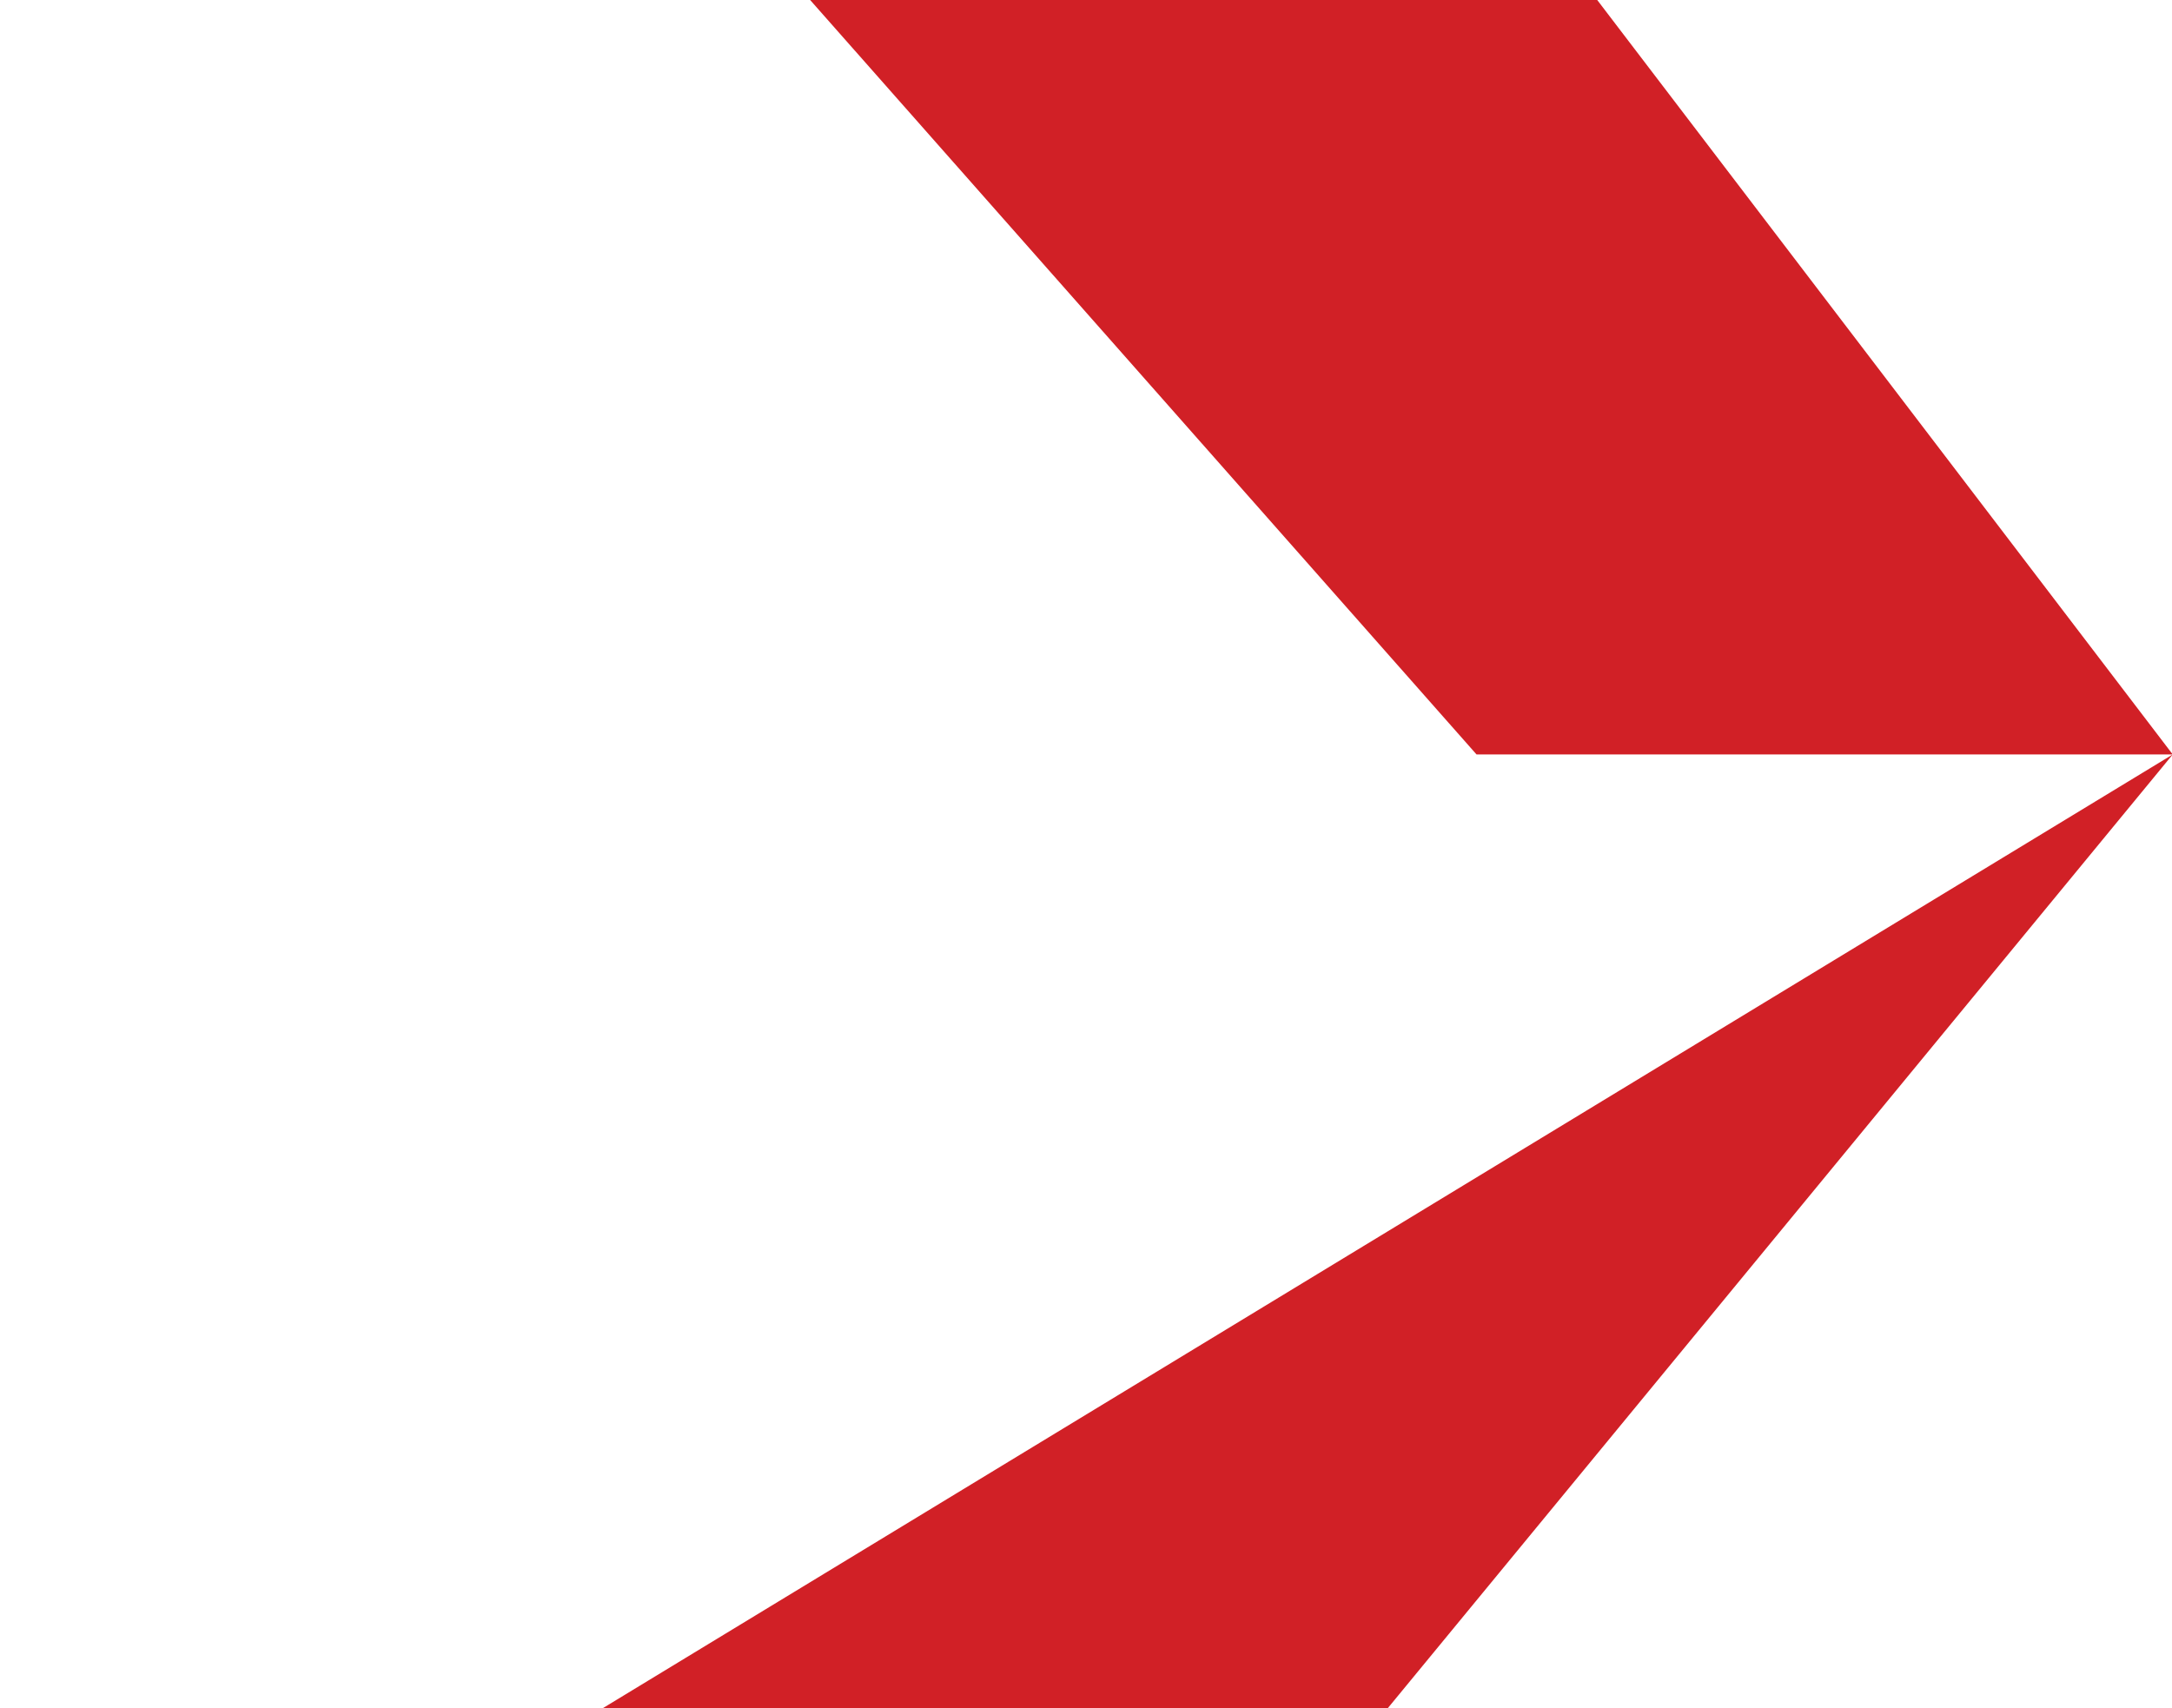
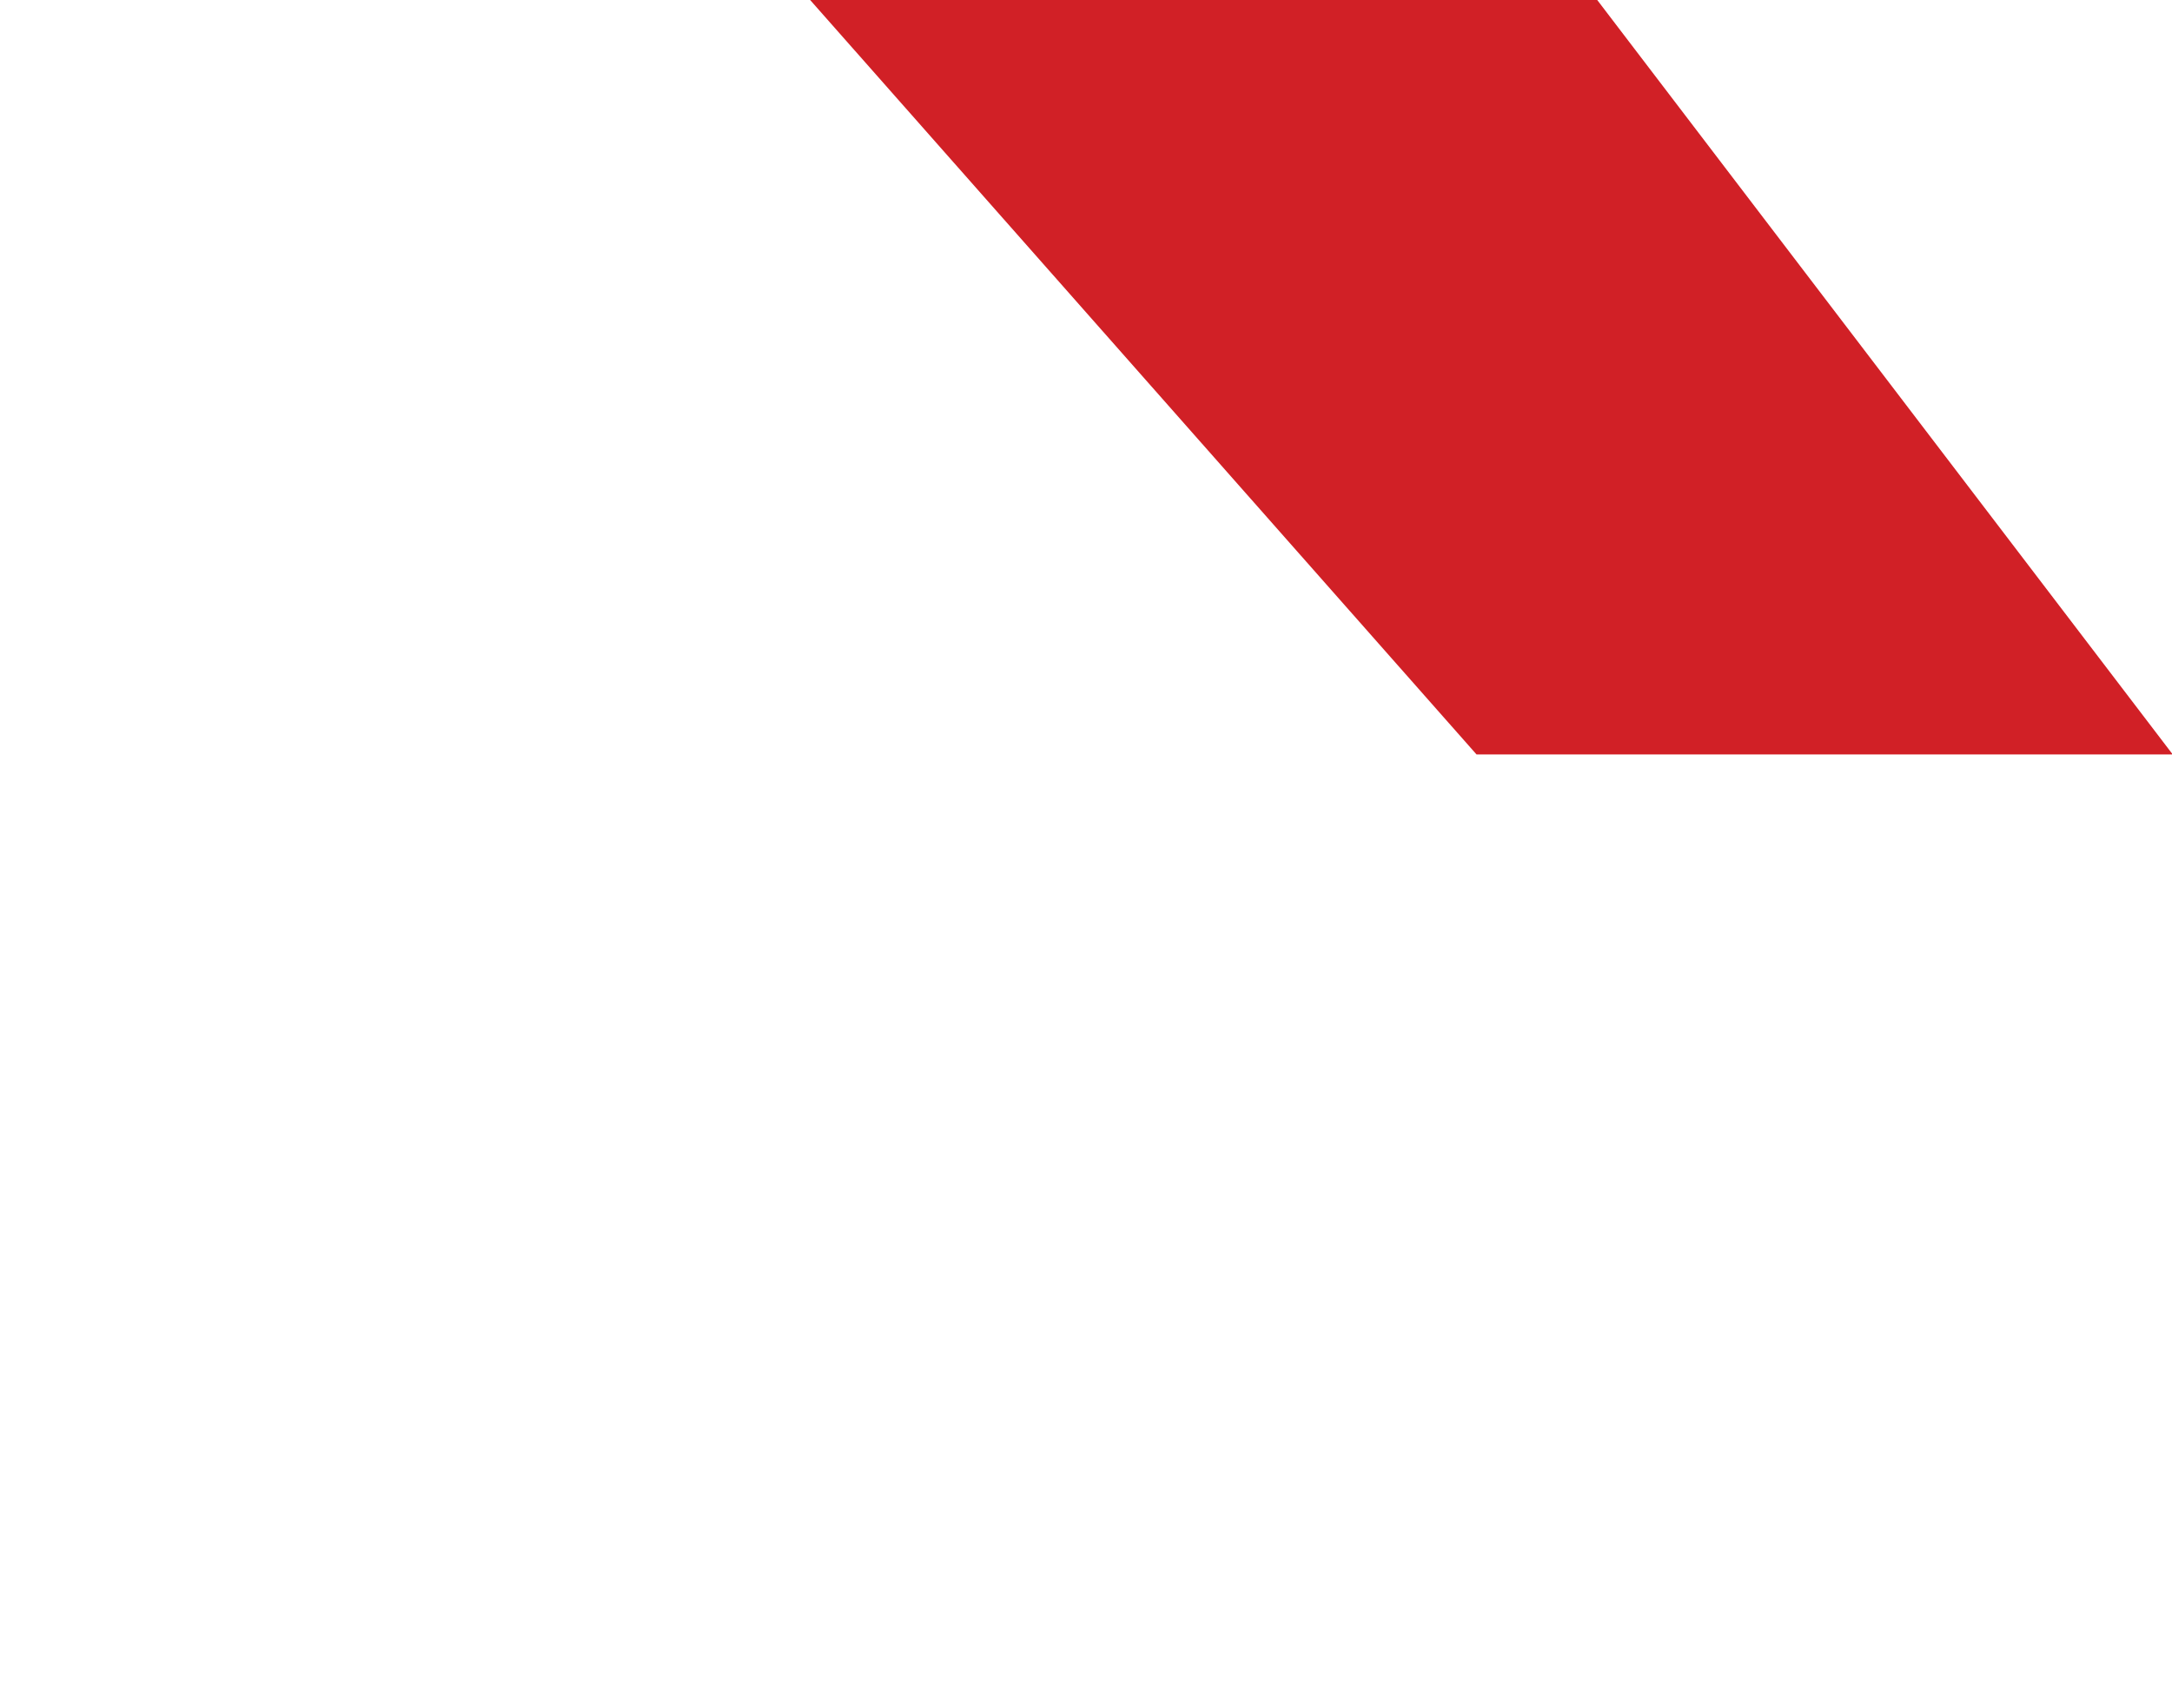
<svg xmlns="http://www.w3.org/2000/svg" width="726" height="571" viewBox="0 0 726 571" fill="none">
  <g clip-path="url(#clip0_1261_5595)">
-     <path fill-rule="evenodd" clip-rule="evenodd" d="M363.246 693.248C276.823 693.248 86.672 693.248 0.243 693.248L726.244 252.19L363.246 693.248Z" fill="#D12026" />
    <path fill-rule="evenodd" clip-rule="evenodd" d="M389.819 -188.867C303.396 -188.867 190.394 -188.867 103.971 -188.867L493.541 252.19H726.244L389.819 -188.867Z" fill="#D12026" />
  </g>
  <defs>
    <clipPath id="clip0_1261_5595">
      <rect width="726" height="882" fill="white" transform="translate(0 -189)" />
    </clipPath>
  </defs>
</svg>